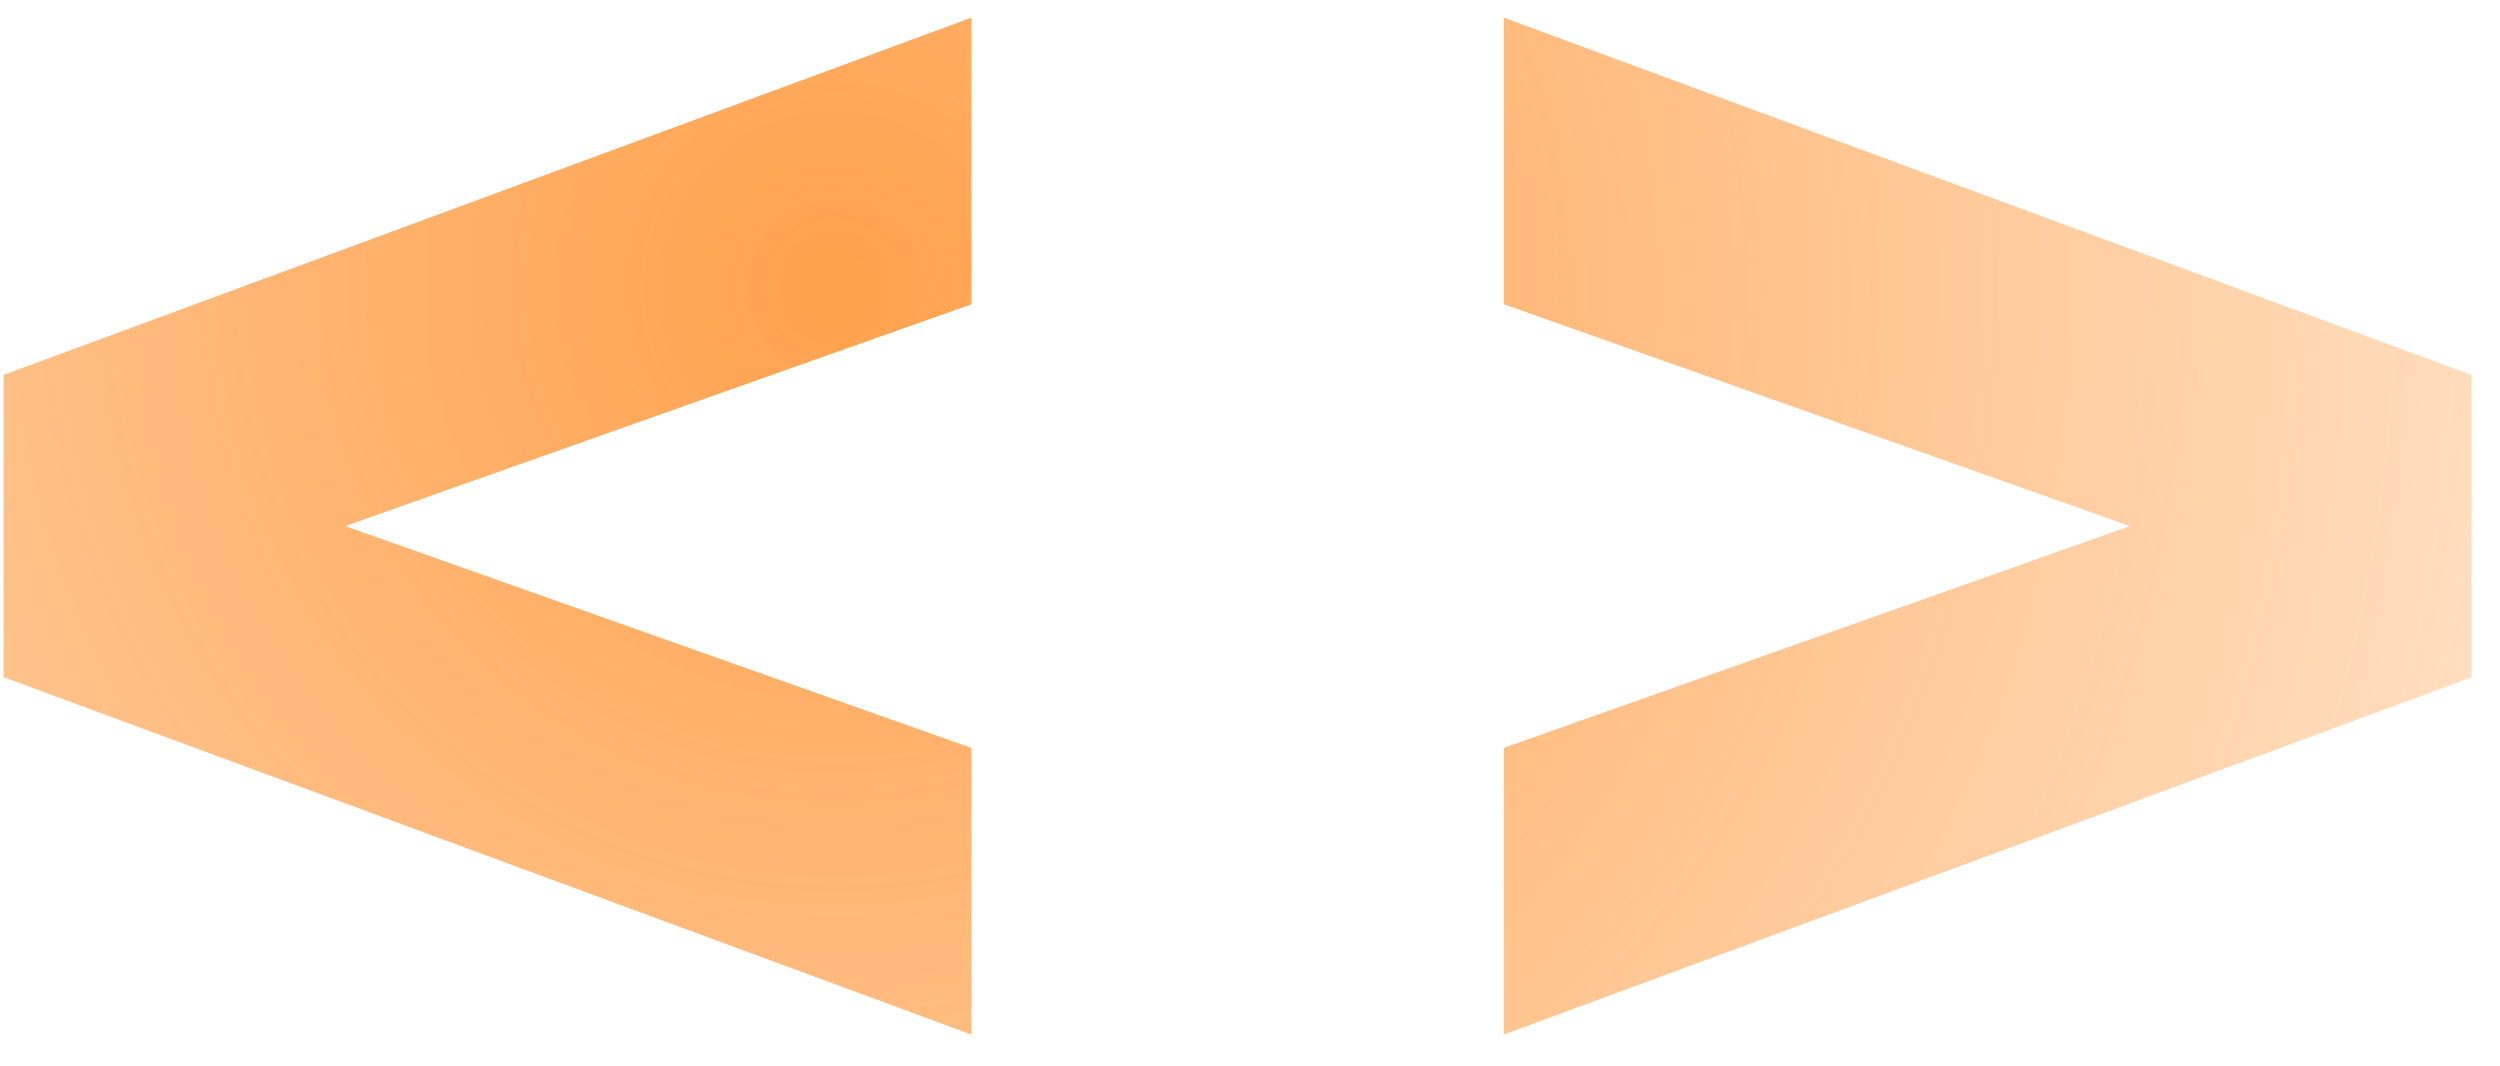
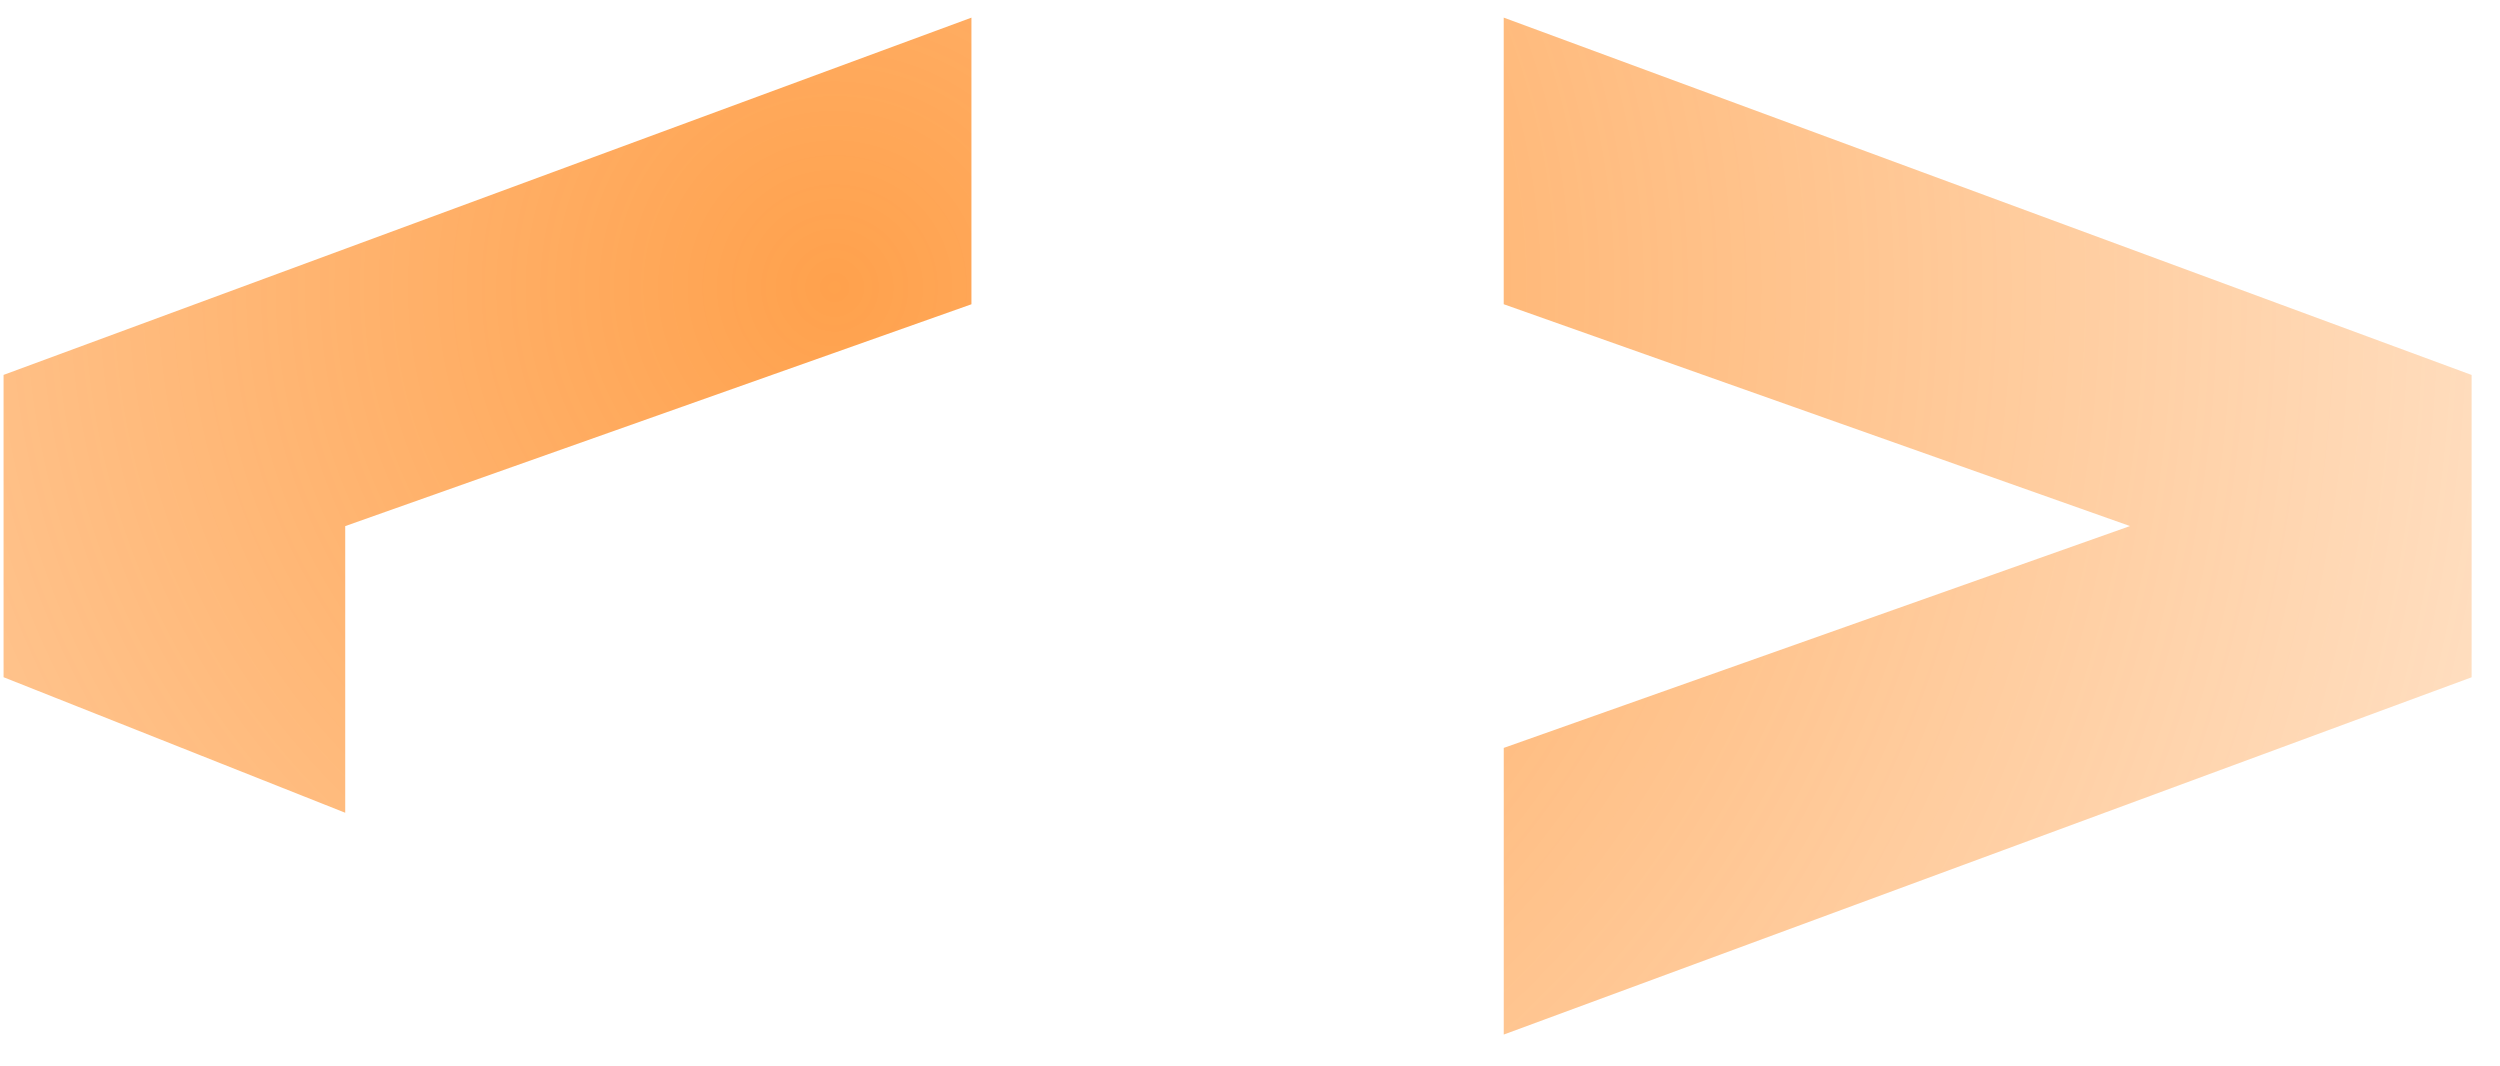
<svg xmlns="http://www.w3.org/2000/svg" width="68" height="29" fill="none">
-   <path fill="url(#a)" d="M26.423 8.276 9.39 14.31l17.034 6.034v7.797L.097 18.42v-8.223L26.423.48v7.797Zm40.805 1.922v8.224L40.902 28.14v-7.797l17.034-6.034-17.035-6.034V.479l26.327 9.72Z" />
+   <path fill="url(#a)" d="M26.423 8.276 9.39 14.31v7.797L.097 18.42v-8.223L26.423.48v7.797Zm40.805 1.922v8.224L40.902 28.14v-7.797l17.034-6.034-17.035-6.034V.479l26.327 9.72Z" />
  <defs>
    <radialGradient id="a" cx="0" cy="0" r="1" gradientTransform="matrix(-94.055 97.663 -98.994 -95.337 22.82 8.114)" gradientUnits="userSpaceOnUse">
      <stop stop-color="#FF7A01" stop-opacity=".3" />
      <stop offset="0" stop-color="#FF7900" stop-opacity=".7" />
      <stop offset=".51" stop-color="#FF7A00" stop-opacity="0" />
    </radialGradient>
  </defs>
</svg>